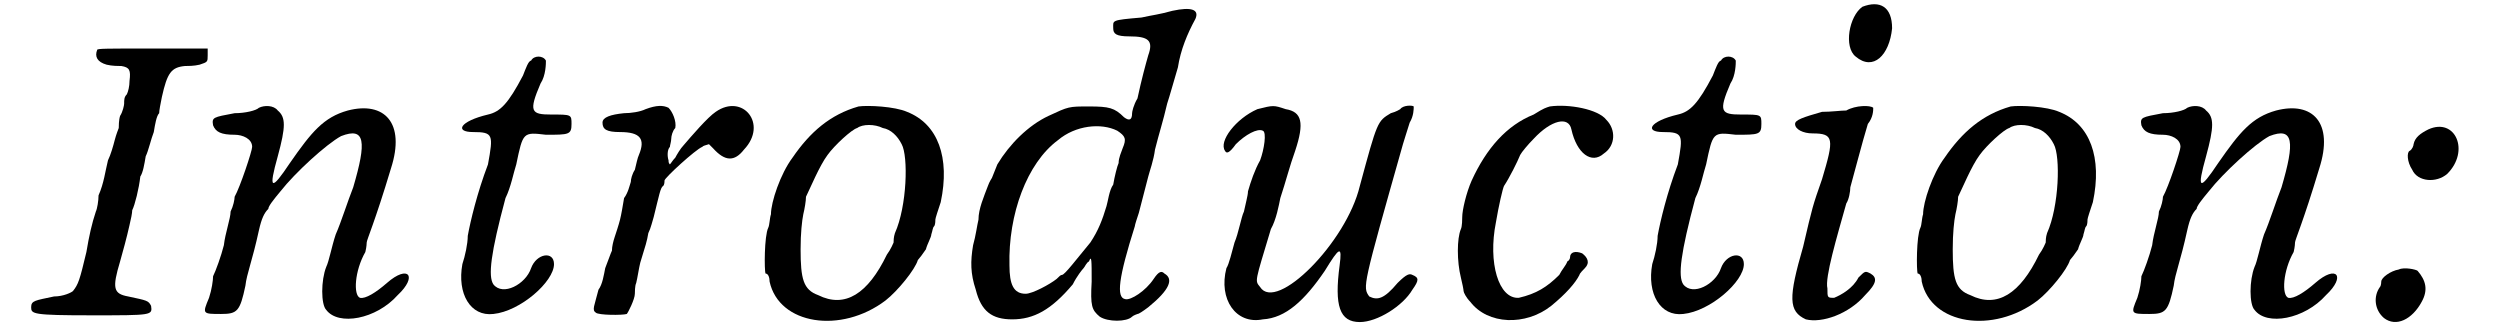
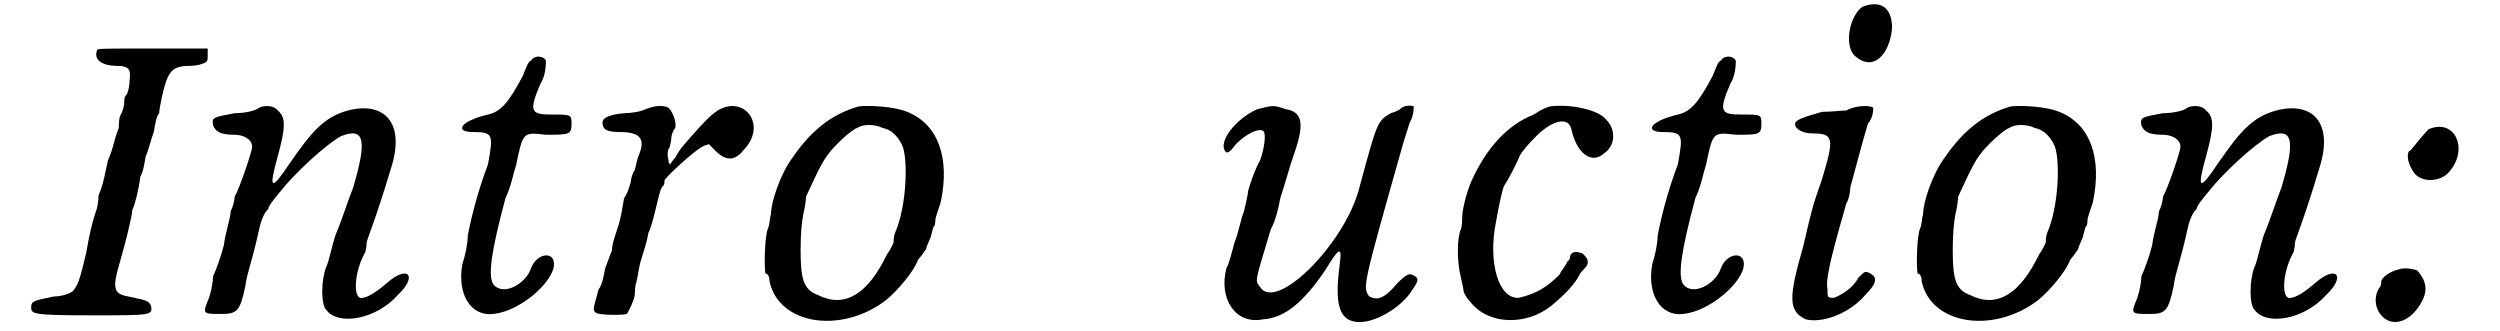
<svg xmlns="http://www.w3.org/2000/svg" xmlns:xlink="http://www.w3.org/1999/xlink" width="181px" height="24px" viewBox="0 0 1811 246" version="1.1">
  <defs>
    <path id="gl7720" d="M 50 3 C 48 8 50 12 57 14 C 61 15 66 15 68 15 C 74 16 75 18 74 26 C 74 30 73 34 72 36 C 70 38 70 40 70 43 C 70 44 69 49 67 52 C 66 55 66 60 66 61 C 66 61 64 66 63 70 C 62 74 60 81 58 85 C 56 93 55 102 51 111 C 51 115 50 121 49 123 C 46 132 44 141 42 153 C 37 174 36 177 32 182 C 31 183 25 186 18 186 C 4 189 1 189 1 194 C 1 199 2 200 46 200 C 91 200 91 200 90 193 C 88 189 87 189 73 186 C 62 184 61 180 67 160 C 69 153 72 142 74 133 C 75 129 76 124 76 122 C 78 118 81 106 82 97 C 84 94 85 88 86 82 C 88 78 90 69 92 64 C 93 58 94 52 96 50 C 96 48 97 43 98 38 C 102 20 105 16 115 15 C 117 15 122 15 126 14 C 132 12 132 12 132 7 C 132 6 132 3 132 2 C 118 2 104 2 91 2 C 57 2 50 2 50 3 z" fill="black" />
    <path id="gl5454" d="M 42 3 C 40 5 32 7 24 7 C 8 10 7 10 8 16 C 10 21 14 23 24 23 C 30 23 37 26 37 32 C 37 35 28 62 24 69 C 24 71 23 76 21 80 C 21 85 17 96 16 105 C 14 113 10 124 8 128 C 8 131 7 138 5 144 C 0 156 0 156 14 156 C 26 156 28 154 32 135 C 33 126 37 117 42 94 C 44 85 46 81 49 78 C 49 76 53 71 58 65 C 69 51 92 30 103 24 C 121 17 122 28 112 62 C 108 72 103 88 99 97 C 96 106 94 117 92 121 C 88 131 88 149 92 153 C 101 165 129 160 145 142 C 160 128 153 119 137 133 C 129 140 121 145 117 144 C 112 142 113 124 121 110 C 122 106 122 103 122 103 C 122 101 128 88 140 48 C 151 14 135 -2 108 5 C 90 10 81 21 65 44 C 51 65 49 64 56 39 C 62 17 62 10 56 5 C 53 1 46 1 42 3 z" fill="black" />
    <path id="gl5379" d="M 57 6 C 55 6 53 12 51 17 C 40 38 34 44 25 46 C 4 51 0 59 14 59 C 29 59 29 61 25 83 C 17 104 12 125 10 136 C 10 142 8 151 6 157 C 2 179 12 196 29 194 C 49 192 74 170 74 157 C 74 147 61 149 57 160 C 53 172 36 181 29 172 C 25 166 27 149 38 108 C 42 100 44 89 46 83 C 51 59 51 59 68 61 C 85 61 87 61 87 53 C 87 46 87 46 72 46 C 57 46 55 44 64 23 C 68 17 68 8 68 6 C 66 2 59 2 57 6 z" fill="black" />
    <path id="gl6147" d="M 44 4 C 40 6 33 7 28 7 C 18 8 12 10 12 14 C 12 19 15 21 25 21 C 40 21 44 26 39 38 C 38 40 37 45 36 49 C 34 52 33 56 33 58 C 32 61 31 66 28 70 C 27 76 26 82 25 86 C 24 90 22 96 21 99 C 20 102 19 106 19 109 C 18 111 16 117 14 122 C 13 127 12 134 9 138 C 6 150 4 153 7 155 C 9 157 27 157 30 156 C 31 155 36 145 36 141 C 36 140 36 135 37 133 C 38 129 39 122 40 118 C 44 105 45 102 46 96 C 48 92 49 87 50 84 C 54 68 55 62 57 61 C 58 60 58 58 58 57 C 58 55 81 34 86 32 C 87 31 88 31 91 30 C 92 31 93 32 94 33 C 103 43 110 43 117 34 C 135 15 116 -8 96 6 C 90 10 78 24 72 31 C 70 33 67 38 66 40 C 64 42 63 44 62 45 C 61 44 61 43 61 42 C 60 39 60 34 62 32 C 62 31 63 28 63 26 C 63 24 64 20 66 18 C 67 13 64 6 61 3 C 57 1 52 1 44 4 z" fill="black" />
    <path id="gl5453" d="M 73 2 C 52 8 37 21 24 40 C 15 52 8 73 8 82 C 7 85 7 90 6 92 C 3 98 3 124 4 126 C 6 126 7 129 7 132 C 14 164 60 171 93 146 C 102 139 115 123 117 116 C 118 115 121 111 123 108 C 124 104 127 99 127 97 C 128 94 128 92 129 91 C 130 90 130 87 130 86 C 130 85 132 79 134 73 C 141 40 132 15 109 6 C 100 2 80 1 73 2 M 91 18 C 97 19 102 24 105 30 C 110 39 109 76 100 96 C 99 99 99 102 99 103 C 99 103 97 108 94 112 C 80 141 63 152 43 142 C 32 138 30 130 30 108 C 30 96 31 87 32 82 C 33 78 34 72 34 69 C 37 63 44 46 50 38 C 55 31 68 19 72 18 C 76 15 85 15 91 18 z" fill="black" />
-     <path id="gl7721" d="M 152 3 C 141 6 138 6 129 8 C 106 10 108 10 108 16 C 108 20 110 22 120 22 C 134 22 138 25 134 36 C 132 43 129 54 126 68 C 123 73 122 78 122 79 C 122 84 120 85 116 82 C 109 75 105 74 90 74 C 75 74 75 74 60 81 C 45 88 31 102 22 117 C 20 122 18 127 18 127 C 18 127 16 130 15 133 C 12 141 8 150 8 158 C 7 162 6 170 4 177 C 2 189 2 198 6 210 C 10 226 18 232 33 232 C 49 232 62 225 78 206 C 81 200 85 195 86 194 C 87 193 88 190 90 189 C 92 184 92 188 92 204 C 91 222 92 225 98 230 C 104 234 118 234 122 230 C 123 229 126 228 126 228 C 127 228 130 226 134 223 C 150 210 153 202 146 198 C 144 196 142 196 138 202 C 132 211 121 218 117 217 C 110 216 112 201 124 163 C 124 162 126 156 127 153 C 129 145 132 134 134 126 C 135 122 138 114 139 106 C 142 94 145 85 148 72 C 150 66 153 55 156 45 C 158 32 163 20 169 9 C 172 2 166 0 152 3 M 111 92 C 117 96 118 98 115 105 C 114 108 112 112 112 116 C 111 118 109 126 108 132 C 105 136 104 145 103 148 C 100 158 97 166 91 175 C 81 187 72 199 70 199 C 69 199 68 200 66 202 C 61 206 48 213 43 213 C 34 213 31 206 31 192 C 30 154 44 116 67 99 C 80 88 99 86 111 92 z" fill="black" />
    <path id="gl7722" d="M 29 3 C 13 10 0 27 5 34 C 6 36 8 36 13 29 C 20 22 29 17 33 19 C 36 20 34 33 31 41 C 27 48 24 57 22 64 C 22 67 20 74 19 79 C 17 83 15 95 12 102 C 10 109 8 118 6 121 C 0 144 13 163 33 159 C 50 158 64 145 79 123 C 90 105 92 104 90 119 C 86 149 90 161 105 161 C 118 161 137 149 144 137 C 149 130 149 128 144 126 C 142 125 140 125 133 132 C 123 144 118 145 112 142 C 107 135 107 135 137 29 C 138 26 140 19 142 13 C 145 8 145 3 145 1 C 144 0 137 0 135 3 C 135 3 132 5 128 6 C 118 12 118 12 105 60 C 95 102 43 154 31 135 C 27 130 27 132 39 92 C 43 85 45 74 46 69 C 50 57 53 45 57 34 C 64 13 62 5 50 3 C 41 0 41 0 29 3 z" fill="black" />
    <path id="gl6155" d="M 72 2 C 69 3 68 3 60 8 C 40 16 25 33 14 57 C 10 66 7 79 7 84 C 7 85 7 91 6 93 C 3 100 3 117 6 129 C 7 133 8 138 8 139 C 8 140 10 144 13 147 C 26 164 54 165 73 150 C 84 141 91 133 94 127 C 94 126 97 123 98 122 C 102 118 100 114 96 111 C 91 109 87 110 87 114 C 87 114 87 116 85 117 C 84 120 81 123 79 127 C 70 136 62 141 49 144 C 34 145 26 118 32 88 C 34 76 37 63 38 61 C 42 55 48 43 50 38 C 51 36 56 30 60 26 C 73 12 86 9 88 19 C 92 37 103 45 112 37 C 121 31 121 19 114 12 C 108 4 86 0 72 2 z" fill="black" />
    <path id="gl5379" d="M 57 6 C 55 6 53 12 51 17 C 40 38 34 44 25 46 C 4 51 0 59 14 59 C 29 59 29 61 25 83 C 17 104 12 125 10 136 C 10 142 8 151 6 157 C 2 179 12 196 29 194 C 49 192 74 170 74 157 C 74 147 61 149 57 160 C 53 172 36 181 29 172 C 25 166 27 149 38 108 C 42 100 44 89 46 83 C 51 59 51 59 68 61 C 85 61 87 61 87 53 C 87 46 87 46 72 46 C 57 46 55 44 64 23 C 68 17 68 8 68 6 C 66 2 59 2 57 6 z" fill="black" />
    <path id="gl7725" d="M 58 5 C 48 12 44 35 53 42 C 66 53 78 41 80 21 C 80 5 71 0 58 5 M 46 82 C 42 82 35 83 28 83 C 14 87 8 89 8 92 C 8 96 14 99 21 99 C 37 99 37 103 28 133 C 21 153 21 153 14 183 C 3 221 3 231 16 237 C 28 240 48 233 60 219 C 69 210 69 206 64 203 C 60 201 60 201 55 206 C 51 214 42 219 37 221 C 32 221 32 221 32 214 C 30 206 39 176 46 151 C 48 148 49 142 49 139 C 51 132 58 105 62 92 C 66 87 66 82 66 80 C 64 78 53 78 46 82 z" fill="black" />
    <path id="gl5453" d="M 73 2 C 52 8 37 21 24 40 C 15 52 8 73 8 82 C 7 85 7 90 6 92 C 3 98 3 124 4 126 C 6 126 7 129 7 132 C 14 164 60 171 93 146 C 102 139 115 123 117 116 C 118 115 121 111 123 108 C 124 104 127 99 127 97 C 128 94 128 92 129 91 C 130 90 130 87 130 86 C 130 85 132 79 134 73 C 141 40 132 15 109 6 C 100 2 80 1 73 2 M 91 18 C 97 19 102 24 105 30 C 110 39 109 76 100 96 C 99 99 99 102 99 103 C 99 103 97 108 94 112 C 80 141 63 152 43 142 C 32 138 30 130 30 108 C 30 96 31 87 32 82 C 33 78 34 72 34 69 C 37 63 44 46 50 38 C 55 31 68 19 72 18 C 76 15 85 15 91 18 z" fill="black" />
    <path id="gl5454" d="M 42 3 C 40 5 32 7 24 7 C 8 10 7 10 8 16 C 10 21 14 23 24 23 C 30 23 37 26 37 32 C 37 35 28 62 24 69 C 24 71 23 76 21 80 C 21 85 17 96 16 105 C 14 113 10 124 8 128 C 8 131 7 138 5 144 C 0 156 0 156 14 156 C 26 156 28 154 32 135 C 33 126 37 117 42 94 C 44 85 46 81 49 78 C 49 76 53 71 58 65 C 69 51 92 30 103 24 C 121 17 122 28 112 62 C 108 72 103 88 99 97 C 96 106 94 117 92 121 C 88 131 88 149 92 153 C 101 165 129 160 145 142 C 160 128 153 119 137 133 C 129 140 121 145 117 144 C 112 142 113 124 121 110 C 122 106 122 103 122 103 C 122 101 128 88 140 48 C 151 14 135 -2 108 5 C 90 10 81 21 65 44 C 51 65 49 64 56 39 C 62 17 62 10 56 5 C 53 1 46 1 42 3 z" fill="black" />
-     <path id="gl7728" d="M 42 4 C 36 7 32 10 31 15 C 31 16 30 19 28 20 C 26 21 26 28 30 34 C 34 43 48 44 56 37 C 73 20 62 -5 42 4 M 20 108 C 14 109 7 114 7 117 C 7 117 7 120 6 121 C 1 128 2 138 9 144 C 18 151 30 145 37 132 C 42 123 40 116 34 109 C 33 108 24 106 20 108 z" fill="black" />
+     <path id="gl7728" d="M 42 4 C 31 16 30 19 28 20 C 26 21 26 28 30 34 C 34 43 48 44 56 37 C 73 20 62 -5 42 4 M 20 108 C 14 109 7 114 7 117 C 7 117 7 120 6 121 C 1 128 2 138 9 144 C 18 151 30 145 37 132 C 42 123 40 116 34 109 C 33 108 24 106 20 108 z" fill="black" />
  </defs>
  <use xlink:href="#gl7720" x="0" y="34" />
  <use xlink:href="#gl5454" x="128" y="77" />
  <use xlink:href="#gl5379" x="315" y="39" />
  <use xlink:href="#gl6147" x="413" y="77" />
  <use xlink:href="#gl5453" x="542" y="77" />
  <use xlink:href="#gl7721" x="696" y="5" />
  <use xlink:href="#gl7722" x="882" y="78" />
  <use xlink:href="#gl6155" x="1056" y="77" />
  <use xlink:href="#gl5379" x="1198" y="39" />
  <use xlink:href="#gl7725" x="1302" y="0" />
  <use xlink:href="#gl5453" x="1397" y="77" />
  <use xlink:href="#gl5454" x="1559" y="77" />
  <use xlink:href="#gl7728" x="1738" y="92" />
</svg>